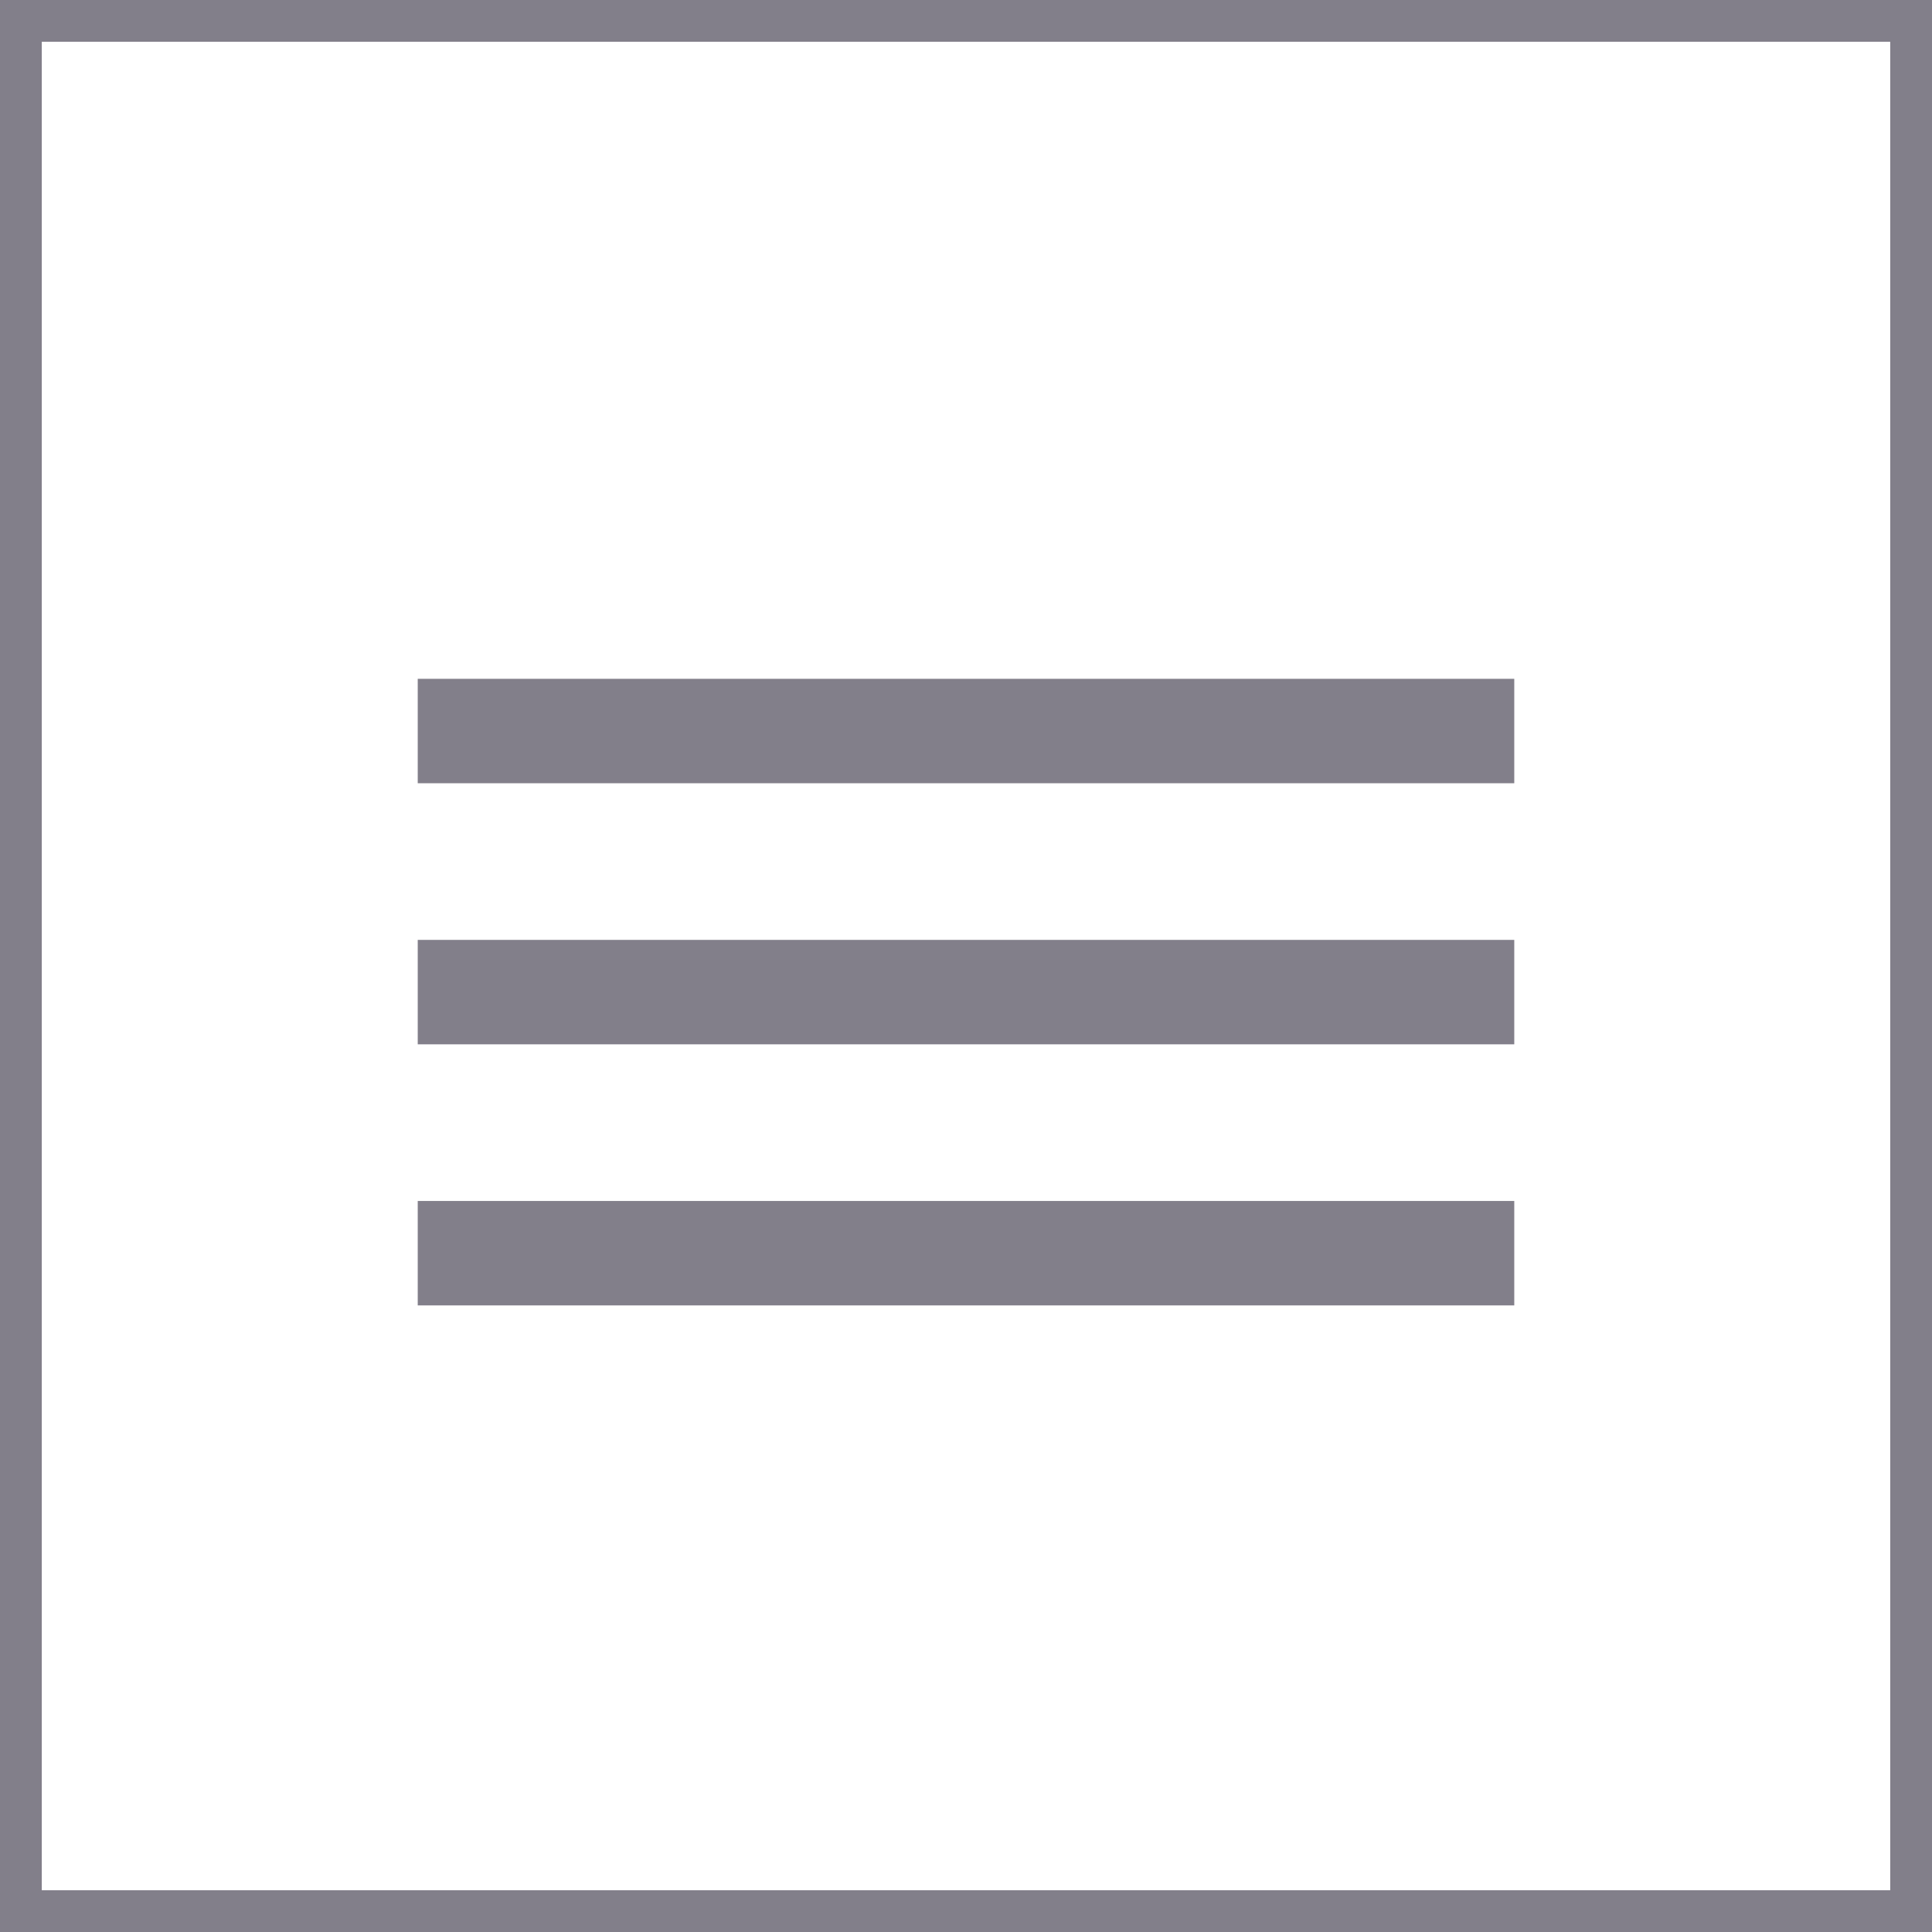
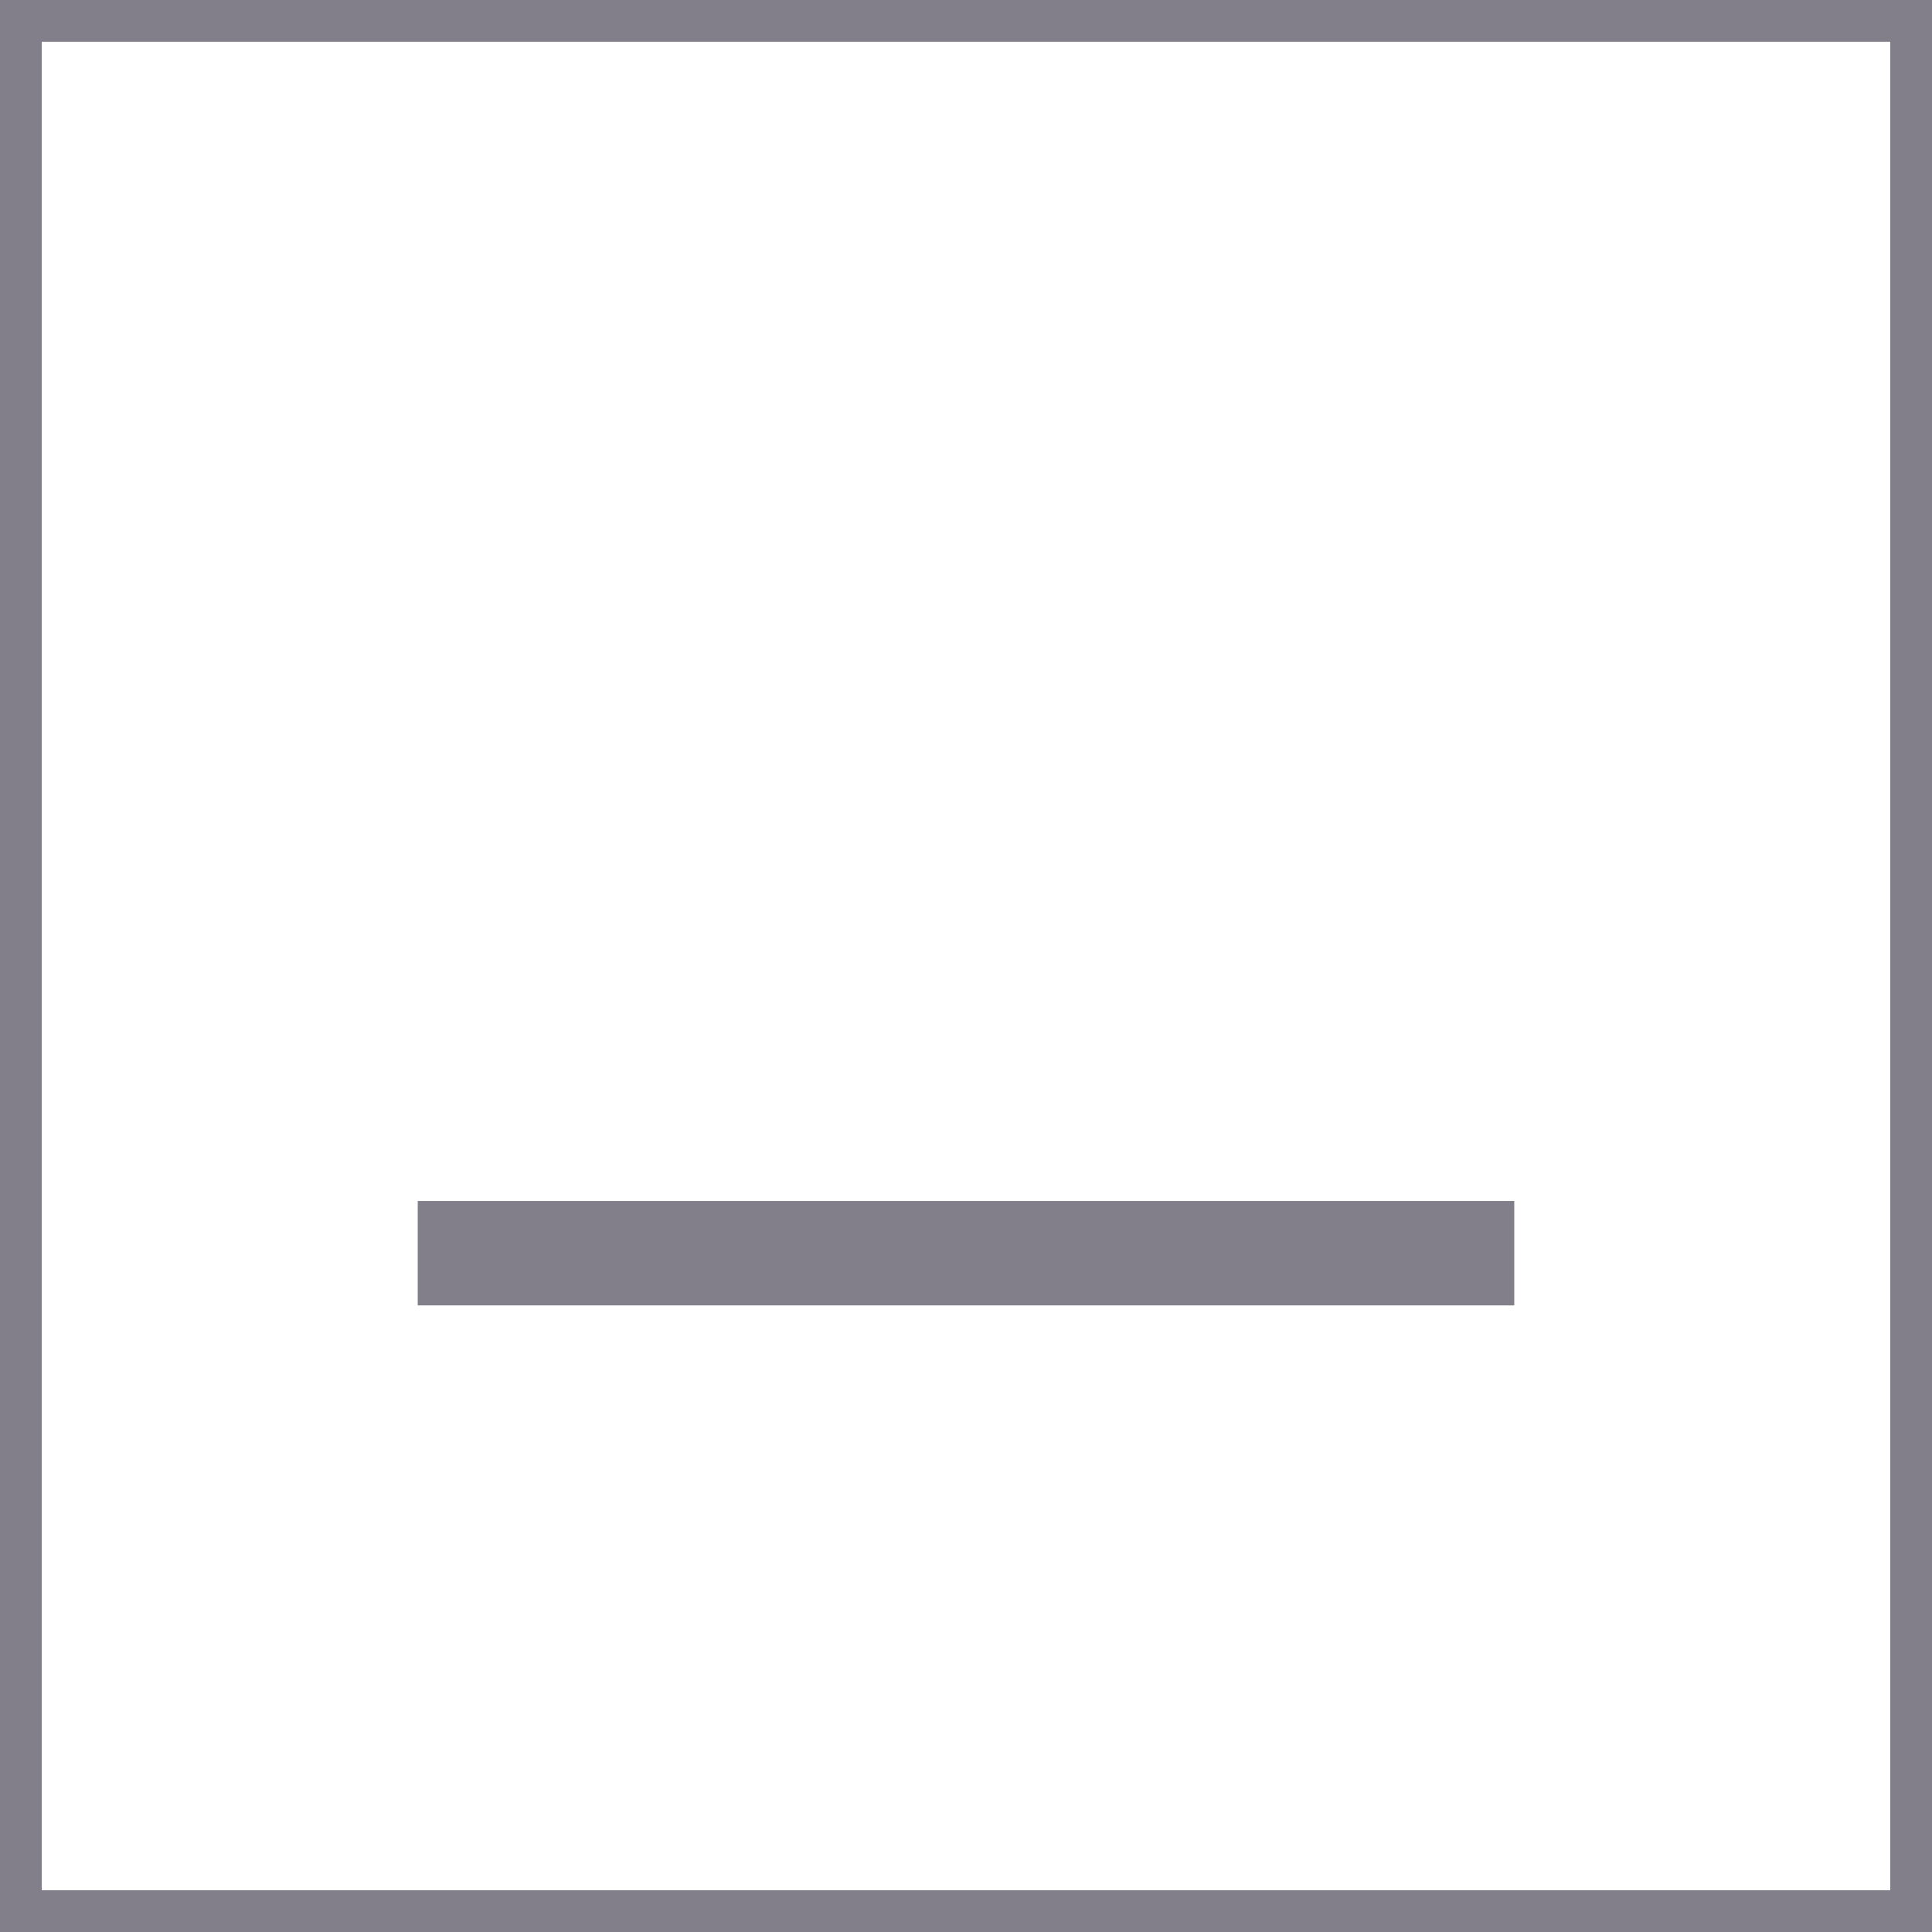
<svg xmlns="http://www.w3.org/2000/svg" width="37" height="37" viewBox="0 0 37 37" fill="none">
  <rect x="0" y="0" width="37" height="37" fill="#333333" stroke="none" />
  <rect x="0.4" y="0.4" width="36.2" height="36.2" fill="white" stroke="#827F8A" stroke-width="0.8" />
-   <rect x="8" y="13" width="21" height="2" fill="#827F8A" />
-   <rect x="8" y="18" width="21" height="2" fill="#827F8A" />
  <rect x="8" y="23" width="21" height="2" fill="#827F8A" />
</svg>